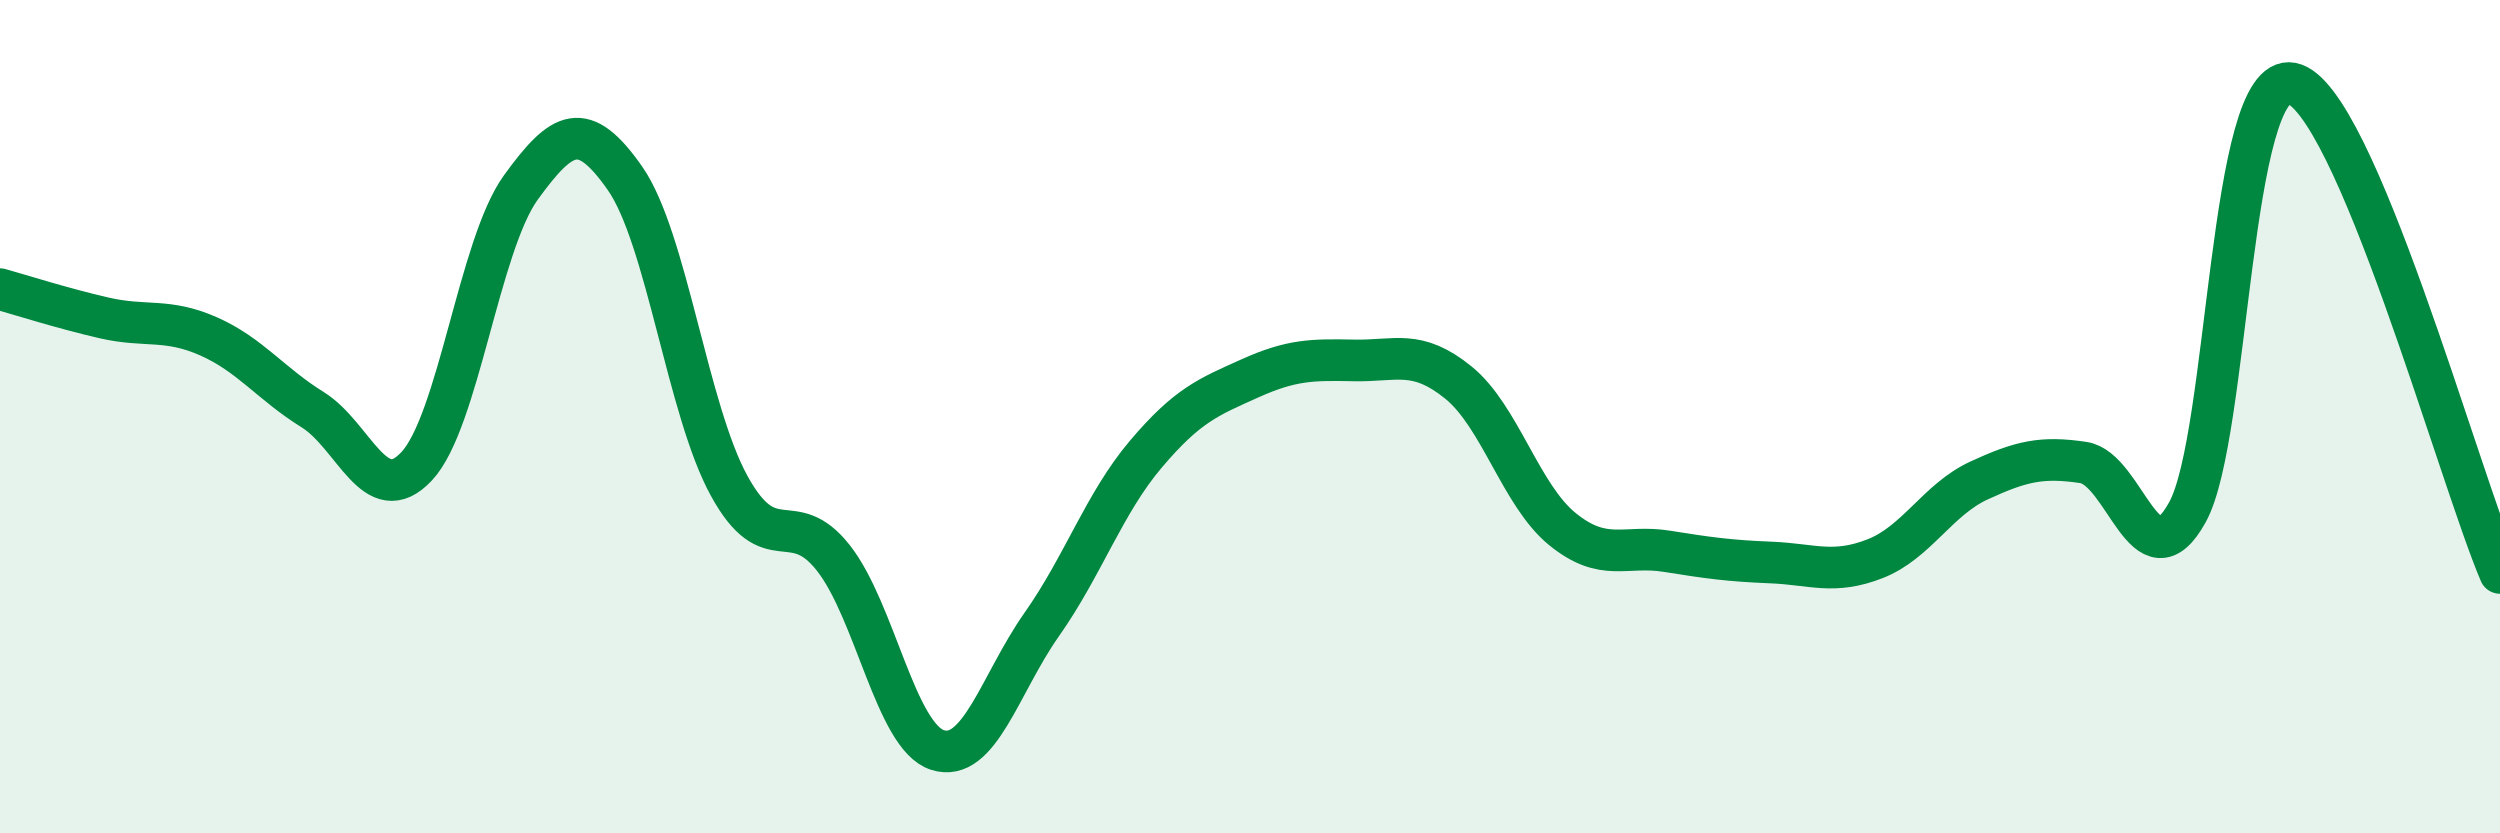
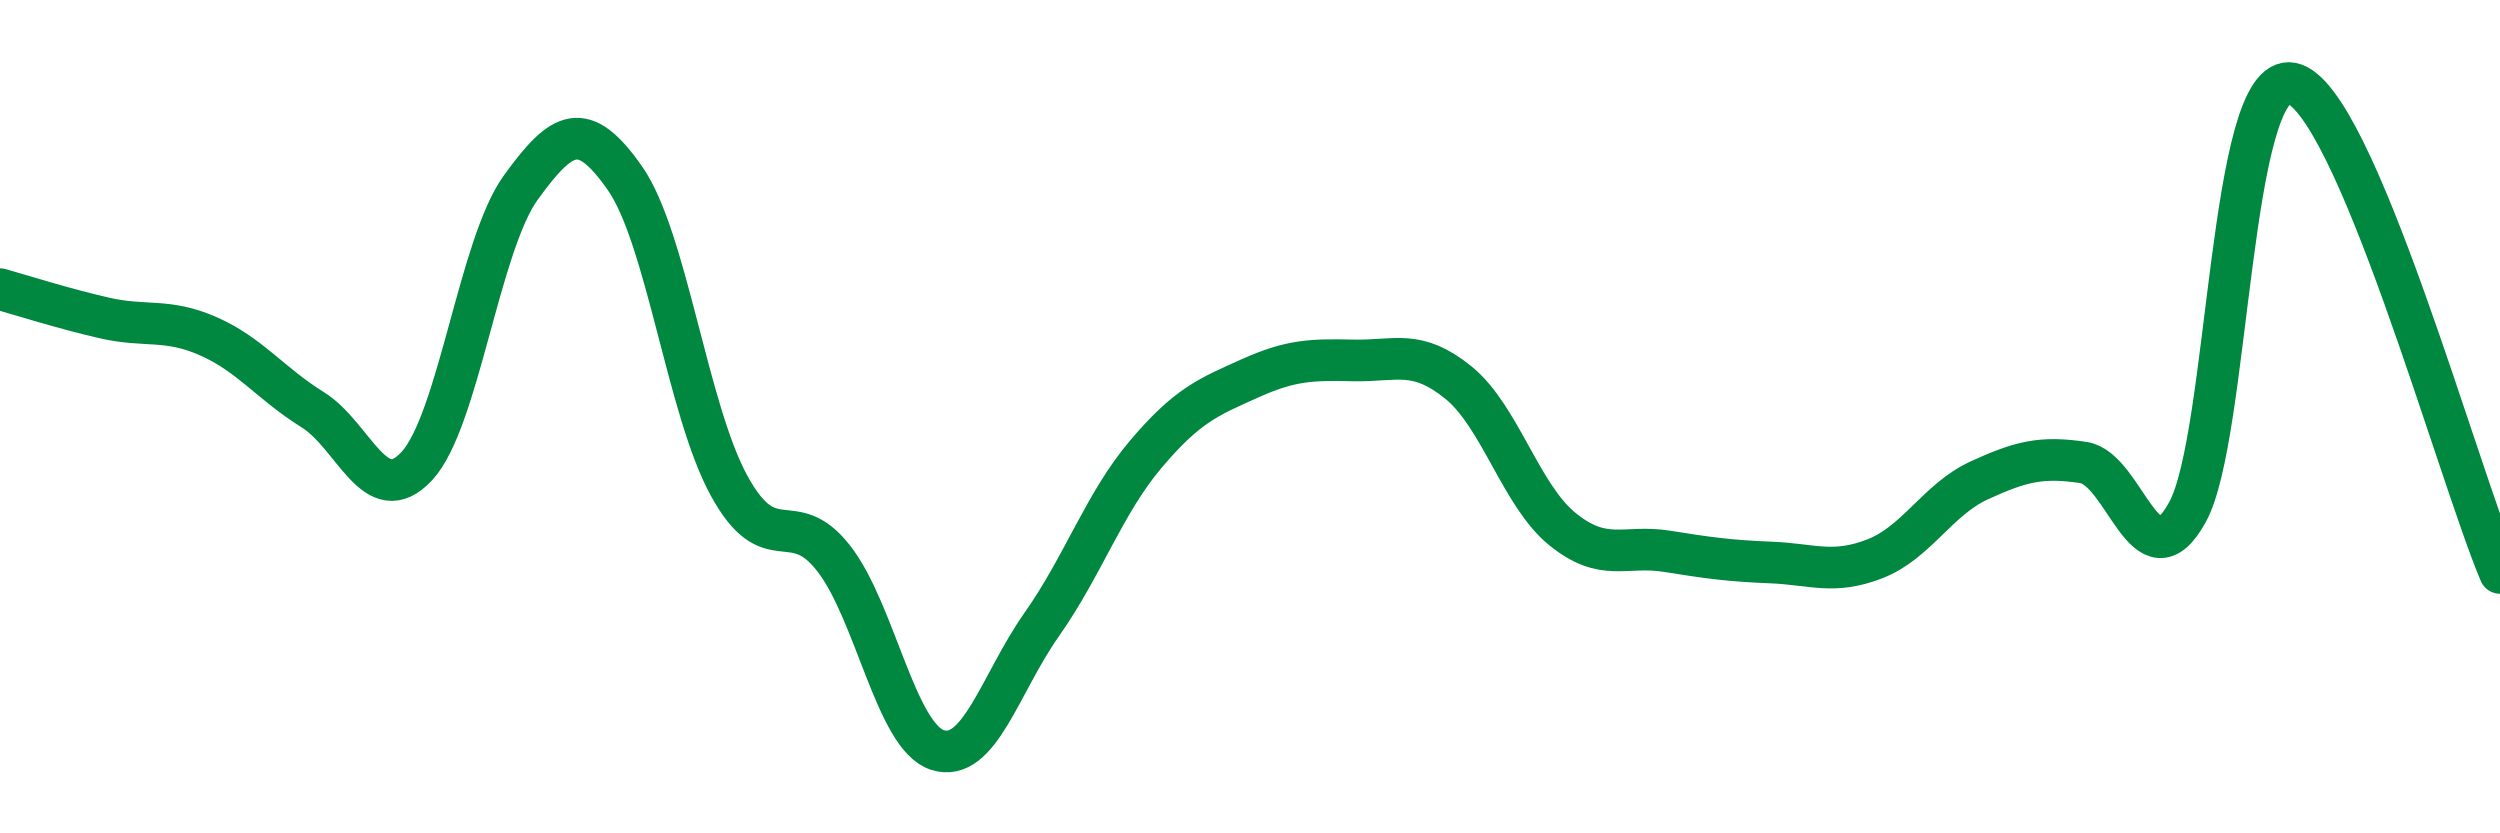
<svg xmlns="http://www.w3.org/2000/svg" width="60" height="20" viewBox="0 0 60 20">
-   <path d="M 0,6.94 C 0.5,7.08 1.5,7.4 2.5,7.63 C 3.5,7.86 4,7.63 5,8.07 C 6,8.51 6.5,9.21 7.5,9.83 C 8.5,10.45 9,12.26 10,11.19 C 11,10.12 11.5,5.88 12.5,4.5 C 13.5,3.12 14,2.85 15,4.28 C 16,5.71 16.5,9.84 17.5,11.66 C 18.5,13.48 19,12.12 20,13.39 C 21,14.66 21.5,17.68 22.5,18 C 23.5,18.32 24,16.41 25,14.99 C 26,13.57 26.5,12.08 27.5,10.9 C 28.5,9.72 29,9.53 30,9.08 C 31,8.63 31.5,8.63 32.5,8.65 C 33.5,8.67 34,8.37 35,9.18 C 36,9.99 36.5,11.89 37.5,12.7 C 38.5,13.51 39,13.07 40,13.23 C 41,13.39 41.5,13.46 42.5,13.5 C 43.5,13.54 44,13.8 45,13.41 C 46,13.02 46.5,11.99 47.5,11.53 C 48.5,11.07 49,10.95 50,11.1 C 51,11.25 51.5,14.11 52.5,12.29 C 53.5,10.47 53.5,1.71 55,2 C 56.5,2.29 59,11.4 60,13.75L60 20L0 20Z" fill="#008740" opacity="0.1" stroke-linecap="round" stroke-linejoin="round" />
  <path d="M 0,6.94 C 0.5,7.08 1.5,7.4 2.5,7.63 C 3.5,7.86 4,7.63 5,8.07 C 6,8.51 6.5,9.21 7.5,9.83 C 8.5,10.45 9,12.26 10,11.19 C 11,10.12 11.5,5.88 12.5,4.5 C 13.5,3.12 14,2.85 15,4.28 C 16,5.71 16.5,9.84 17.5,11.66 C 18.5,13.48 19,12.12 20,13.39 C 21,14.66 21.5,17.68 22.5,18 C 23.5,18.32 24,16.41 25,14.99 C 26,13.57 26.5,12.08 27.5,10.9 C 28.5,9.72 29,9.53 30,9.08 C 31,8.63 31.5,8.63 32.5,8.65 C 33.5,8.67 34,8.37 35,9.18 C 36,9.99 36.5,11.89 37.5,12.7 C 38.5,13.51 39,13.07 40,13.23 C 41,13.39 41.5,13.46 42.5,13.5 C 43.5,13.54 44,13.8 45,13.41 C 46,13.02 46.5,11.99 47.5,11.53 C 48.5,11.07 49,10.95 50,11.1 C 51,11.25 51.5,14.11 52.5,12.29 C 53.5,10.47 53.5,1.71 55,2 C 56.5,2.29 59,11.4 60,13.75" stroke="#008740" stroke-width="1" fill="none" stroke-linecap="round" stroke-linejoin="round" />
</svg>